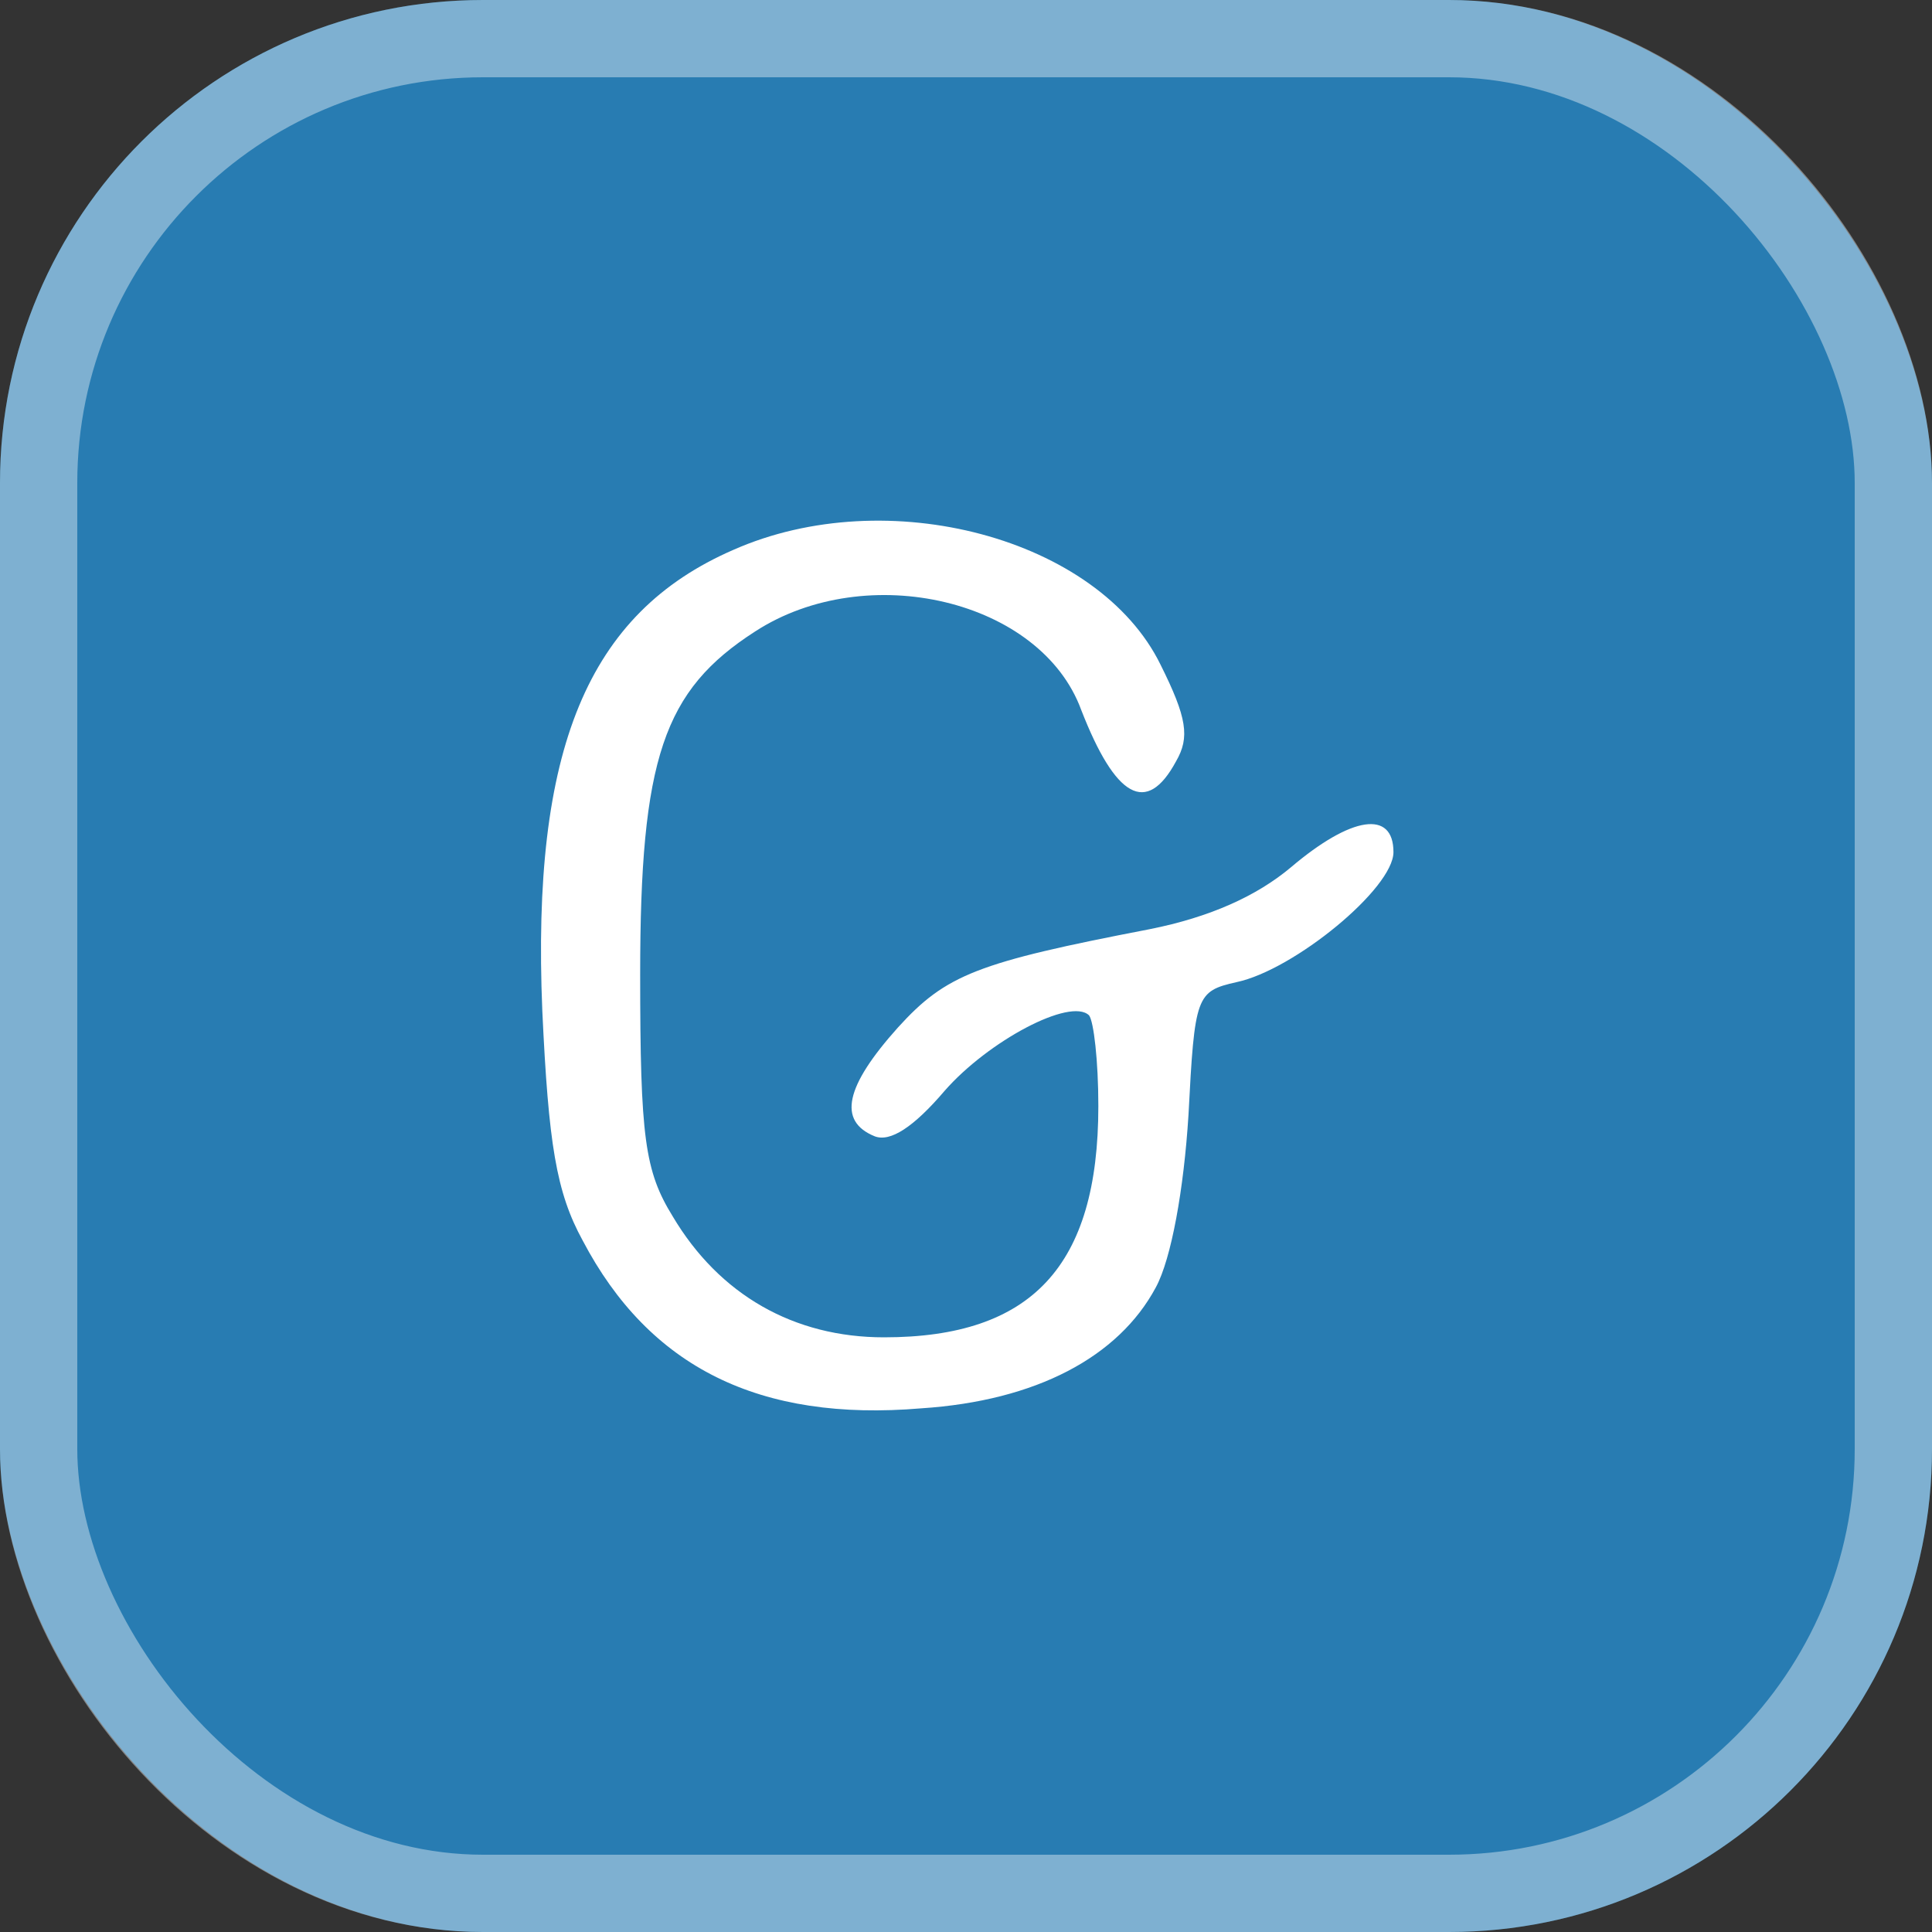
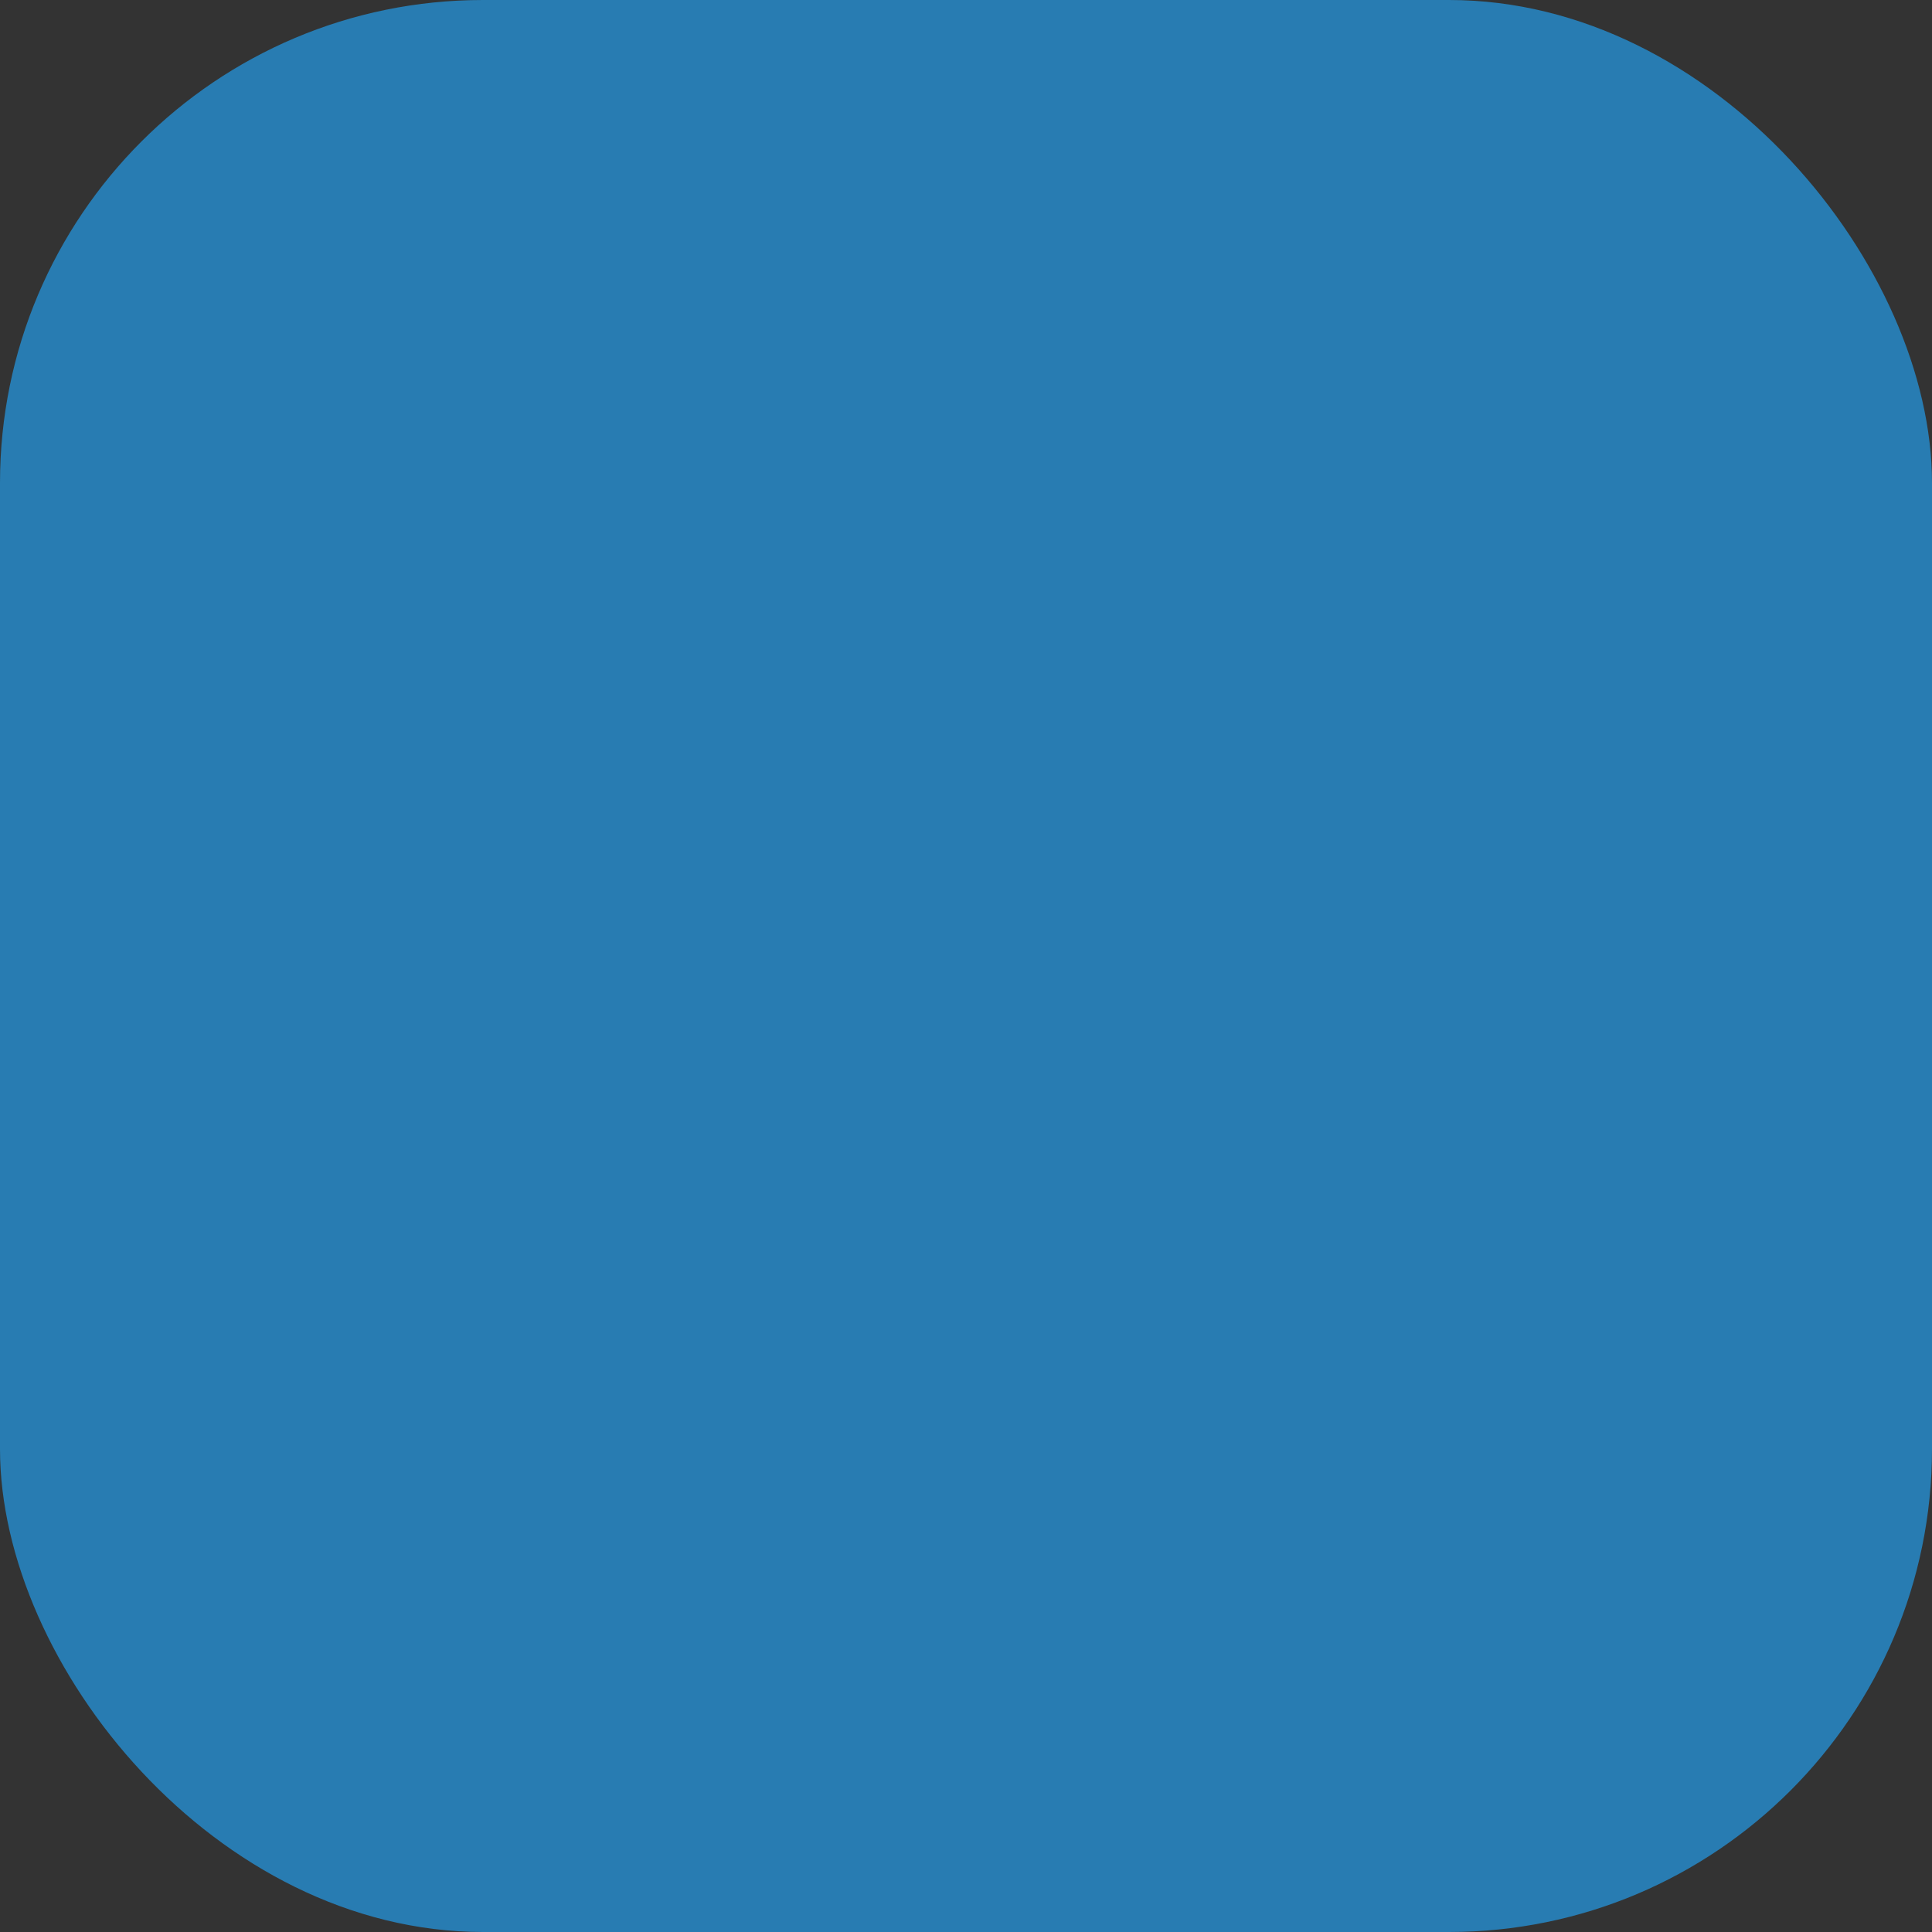
<svg xmlns="http://www.w3.org/2000/svg" width="20" height="20" viewBox="0 0 20 20" fill="none">
  <rect x="0" y="0" width="20" height="20" fill="#333333" stroke="none" />
  <rect width="20" height="20" rx="5" fill="#287CB2" />
-   <rect x="0.4" y="0.4" width="19.2" height="19.2" rx="4.6" stroke="white" stroke-opacity="0.4" stroke-width="0.8" />
-   <path d="M7.592 5.692C6.08 6.349 5.501 7.757 5.614 10.464C5.678 11.841 5.758 12.342 6.032 12.842C6.723 14.157 7.865 14.72 9.537 14.579C10.727 14.501 11.579 14.047 11.965 13.327C12.126 13.03 12.255 12.31 12.303 11.544C12.367 10.307 12.383 10.261 12.801 10.167C13.396 10.041 14.425 9.197 14.425 8.821C14.425 8.383 13.991 8.446 13.364 8.978C13.01 9.275 12.528 9.494 11.901 9.619C10.116 9.963 9.794 10.088 9.296 10.636C8.749 11.246 8.669 11.606 9.055 11.763C9.216 11.825 9.457 11.669 9.778 11.293C10.229 10.777 11.081 10.323 11.274 10.511C11.322 10.573 11.37 10.98 11.37 11.45C11.37 13.108 10.679 13.844 9.151 13.844C8.219 13.844 7.447 13.405 6.964 12.592C6.675 12.123 6.627 11.778 6.627 10.088C6.627 7.851 6.868 7.147 7.817 6.537C8.974 5.786 10.775 6.208 11.193 7.35C11.547 8.258 11.869 8.446 12.174 7.882C12.319 7.632 12.287 7.429 12.014 6.881C11.37 5.567 9.183 4.988 7.592 5.692Z" fill="white" />
</svg>